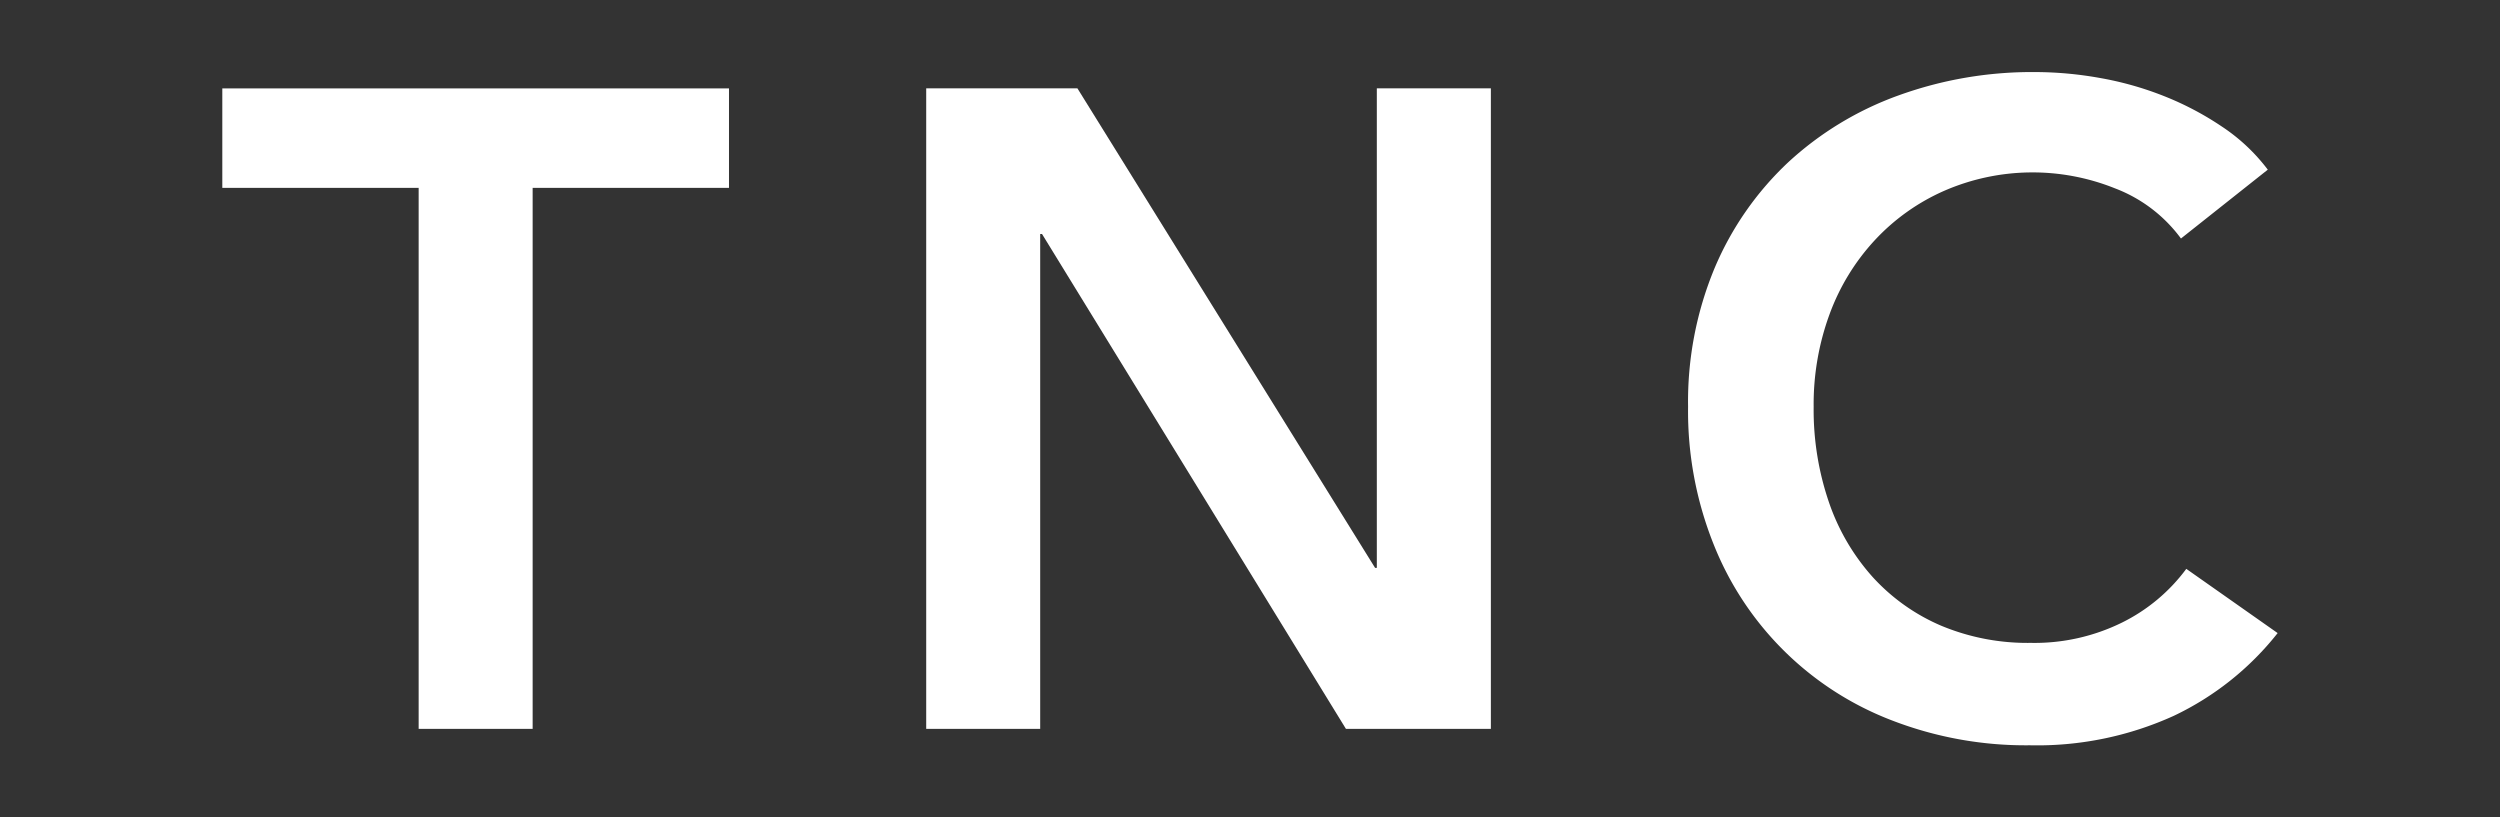
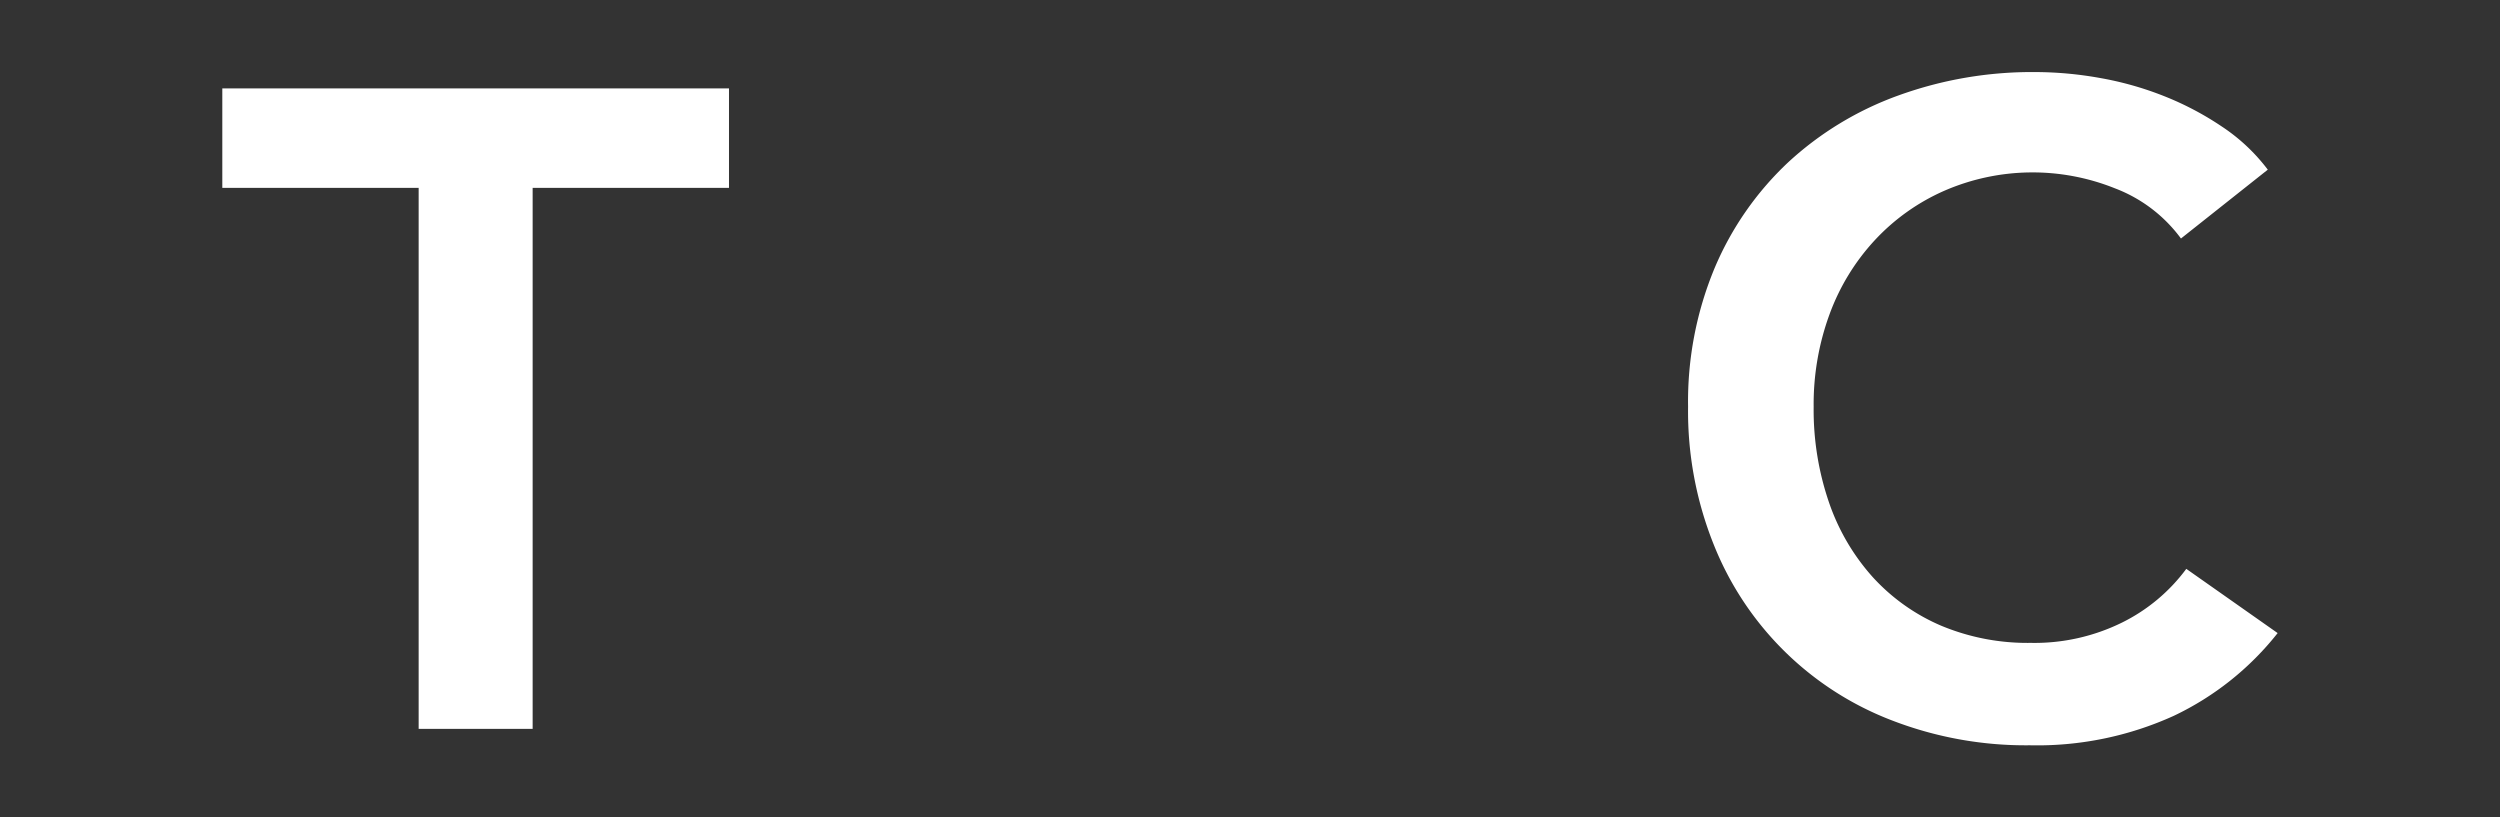
<svg xmlns="http://www.w3.org/2000/svg" width="52" height="17" viewBox="0 0 52 17">
  <rect x="0" y="0" width="52" height="17" fill="#333333" stroke="none" />
  <defs>
    <clipPath id="clip-path">
      <rect id="長方形_4427" data-name="長方形 4427" width="52" height="17" transform="translate(-7878 -12660.5)" stroke="#707070" stroke-width="1" />
    </clipPath>
  </defs>
  <g id="マスクグループ_14" data-name="マスクグループ 14" transform="translate(7878 12660.5)" clip-path="url(#clip-path)">
    <g id="logo_header" transform="translate(-7922.063 -12665.479)">
      <path id="パス_9216" data-name="パス 9216" d="M15.856,3.814H11.772V1.744H22.311v2.07H18.227V15.067H15.856Z" transform="translate(36.915 5.073)" fill="#fff" />
-       <path id="パス_9217" data-name="パス 9217" d="M19.455,1.744H22.6l6.192,9.975h.036V1.744H31.2V15.067H28.185L21.864,4.774h-.038V15.067H19.455Z" transform="translate(43.873 5.072)" fill="#fff" />
      <path id="パス_9218" data-name="パス 9218" d="M38.024,5.029A3.045,3.045,0,0,0,36.65,3.985a4.6,4.6,0,0,0-3.537.046,4.368,4.368,0,0,0-1.46,1.036,4.582,4.582,0,0,0-.94,1.542,5.434,5.434,0,0,0-.329,1.919,5.938,5.938,0,0,0,.32,1.993,4.509,4.509,0,0,0,.911,1.553,4.108,4.108,0,0,0,1.42,1.008,4.664,4.664,0,0,0,1.864.358,4.12,4.12,0,0,0,1.9-.423A3.7,3.7,0,0,0,38.135,11.9l1.9,1.336a6.064,6.064,0,0,1-2.162,1.722,6.869,6.869,0,0,1-2.992.612,7.728,7.728,0,0,1-2.87-.518A6.482,6.482,0,0,1,28.3,11.381a7.449,7.449,0,0,1-.528-2.853,7.234,7.234,0,0,1,.553-2.887,6.459,6.459,0,0,1,1.525-2.193,6.757,6.757,0,0,1,2.287-1.391,8.16,8.16,0,0,1,2.861-.49,7.686,7.686,0,0,1,1.336.122,6.8,6.8,0,0,1,1.336.377,6.3,6.3,0,0,1,1.2.631,3.871,3.871,0,0,1,.96.9Z" transform="translate(51.403 4.911)" fill="#fff" />
    </g>
  </g>
</svg>